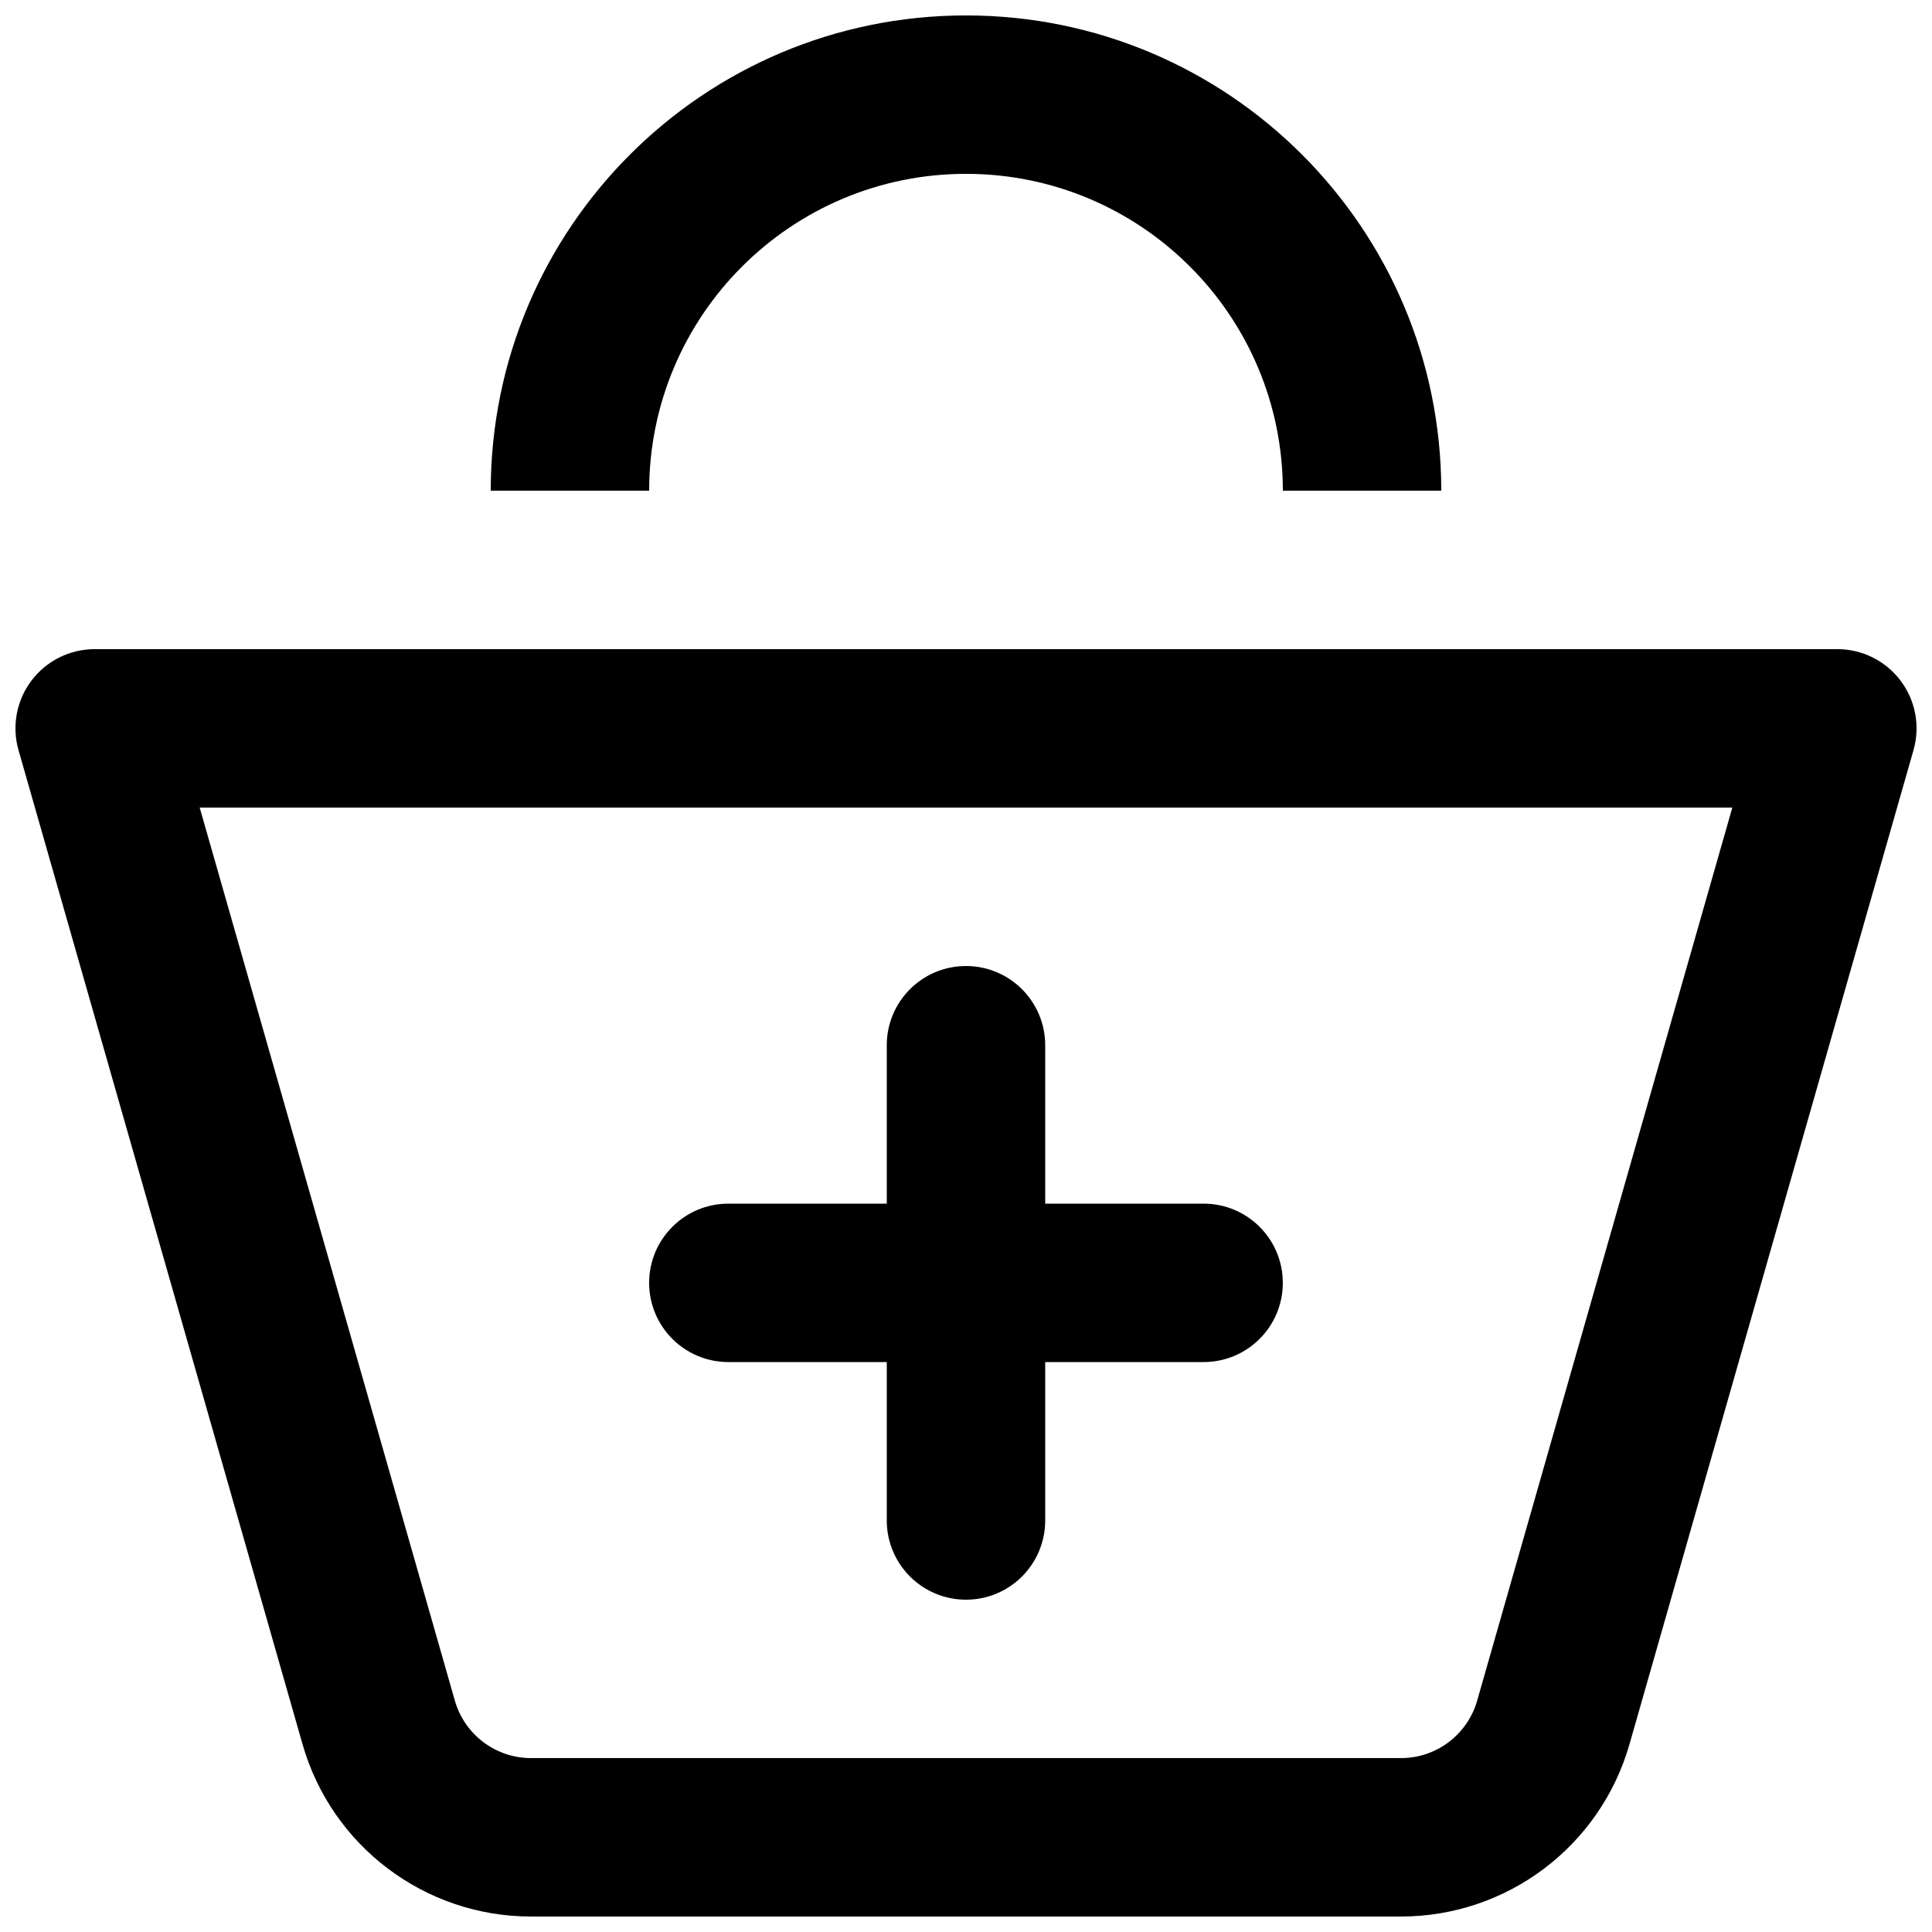
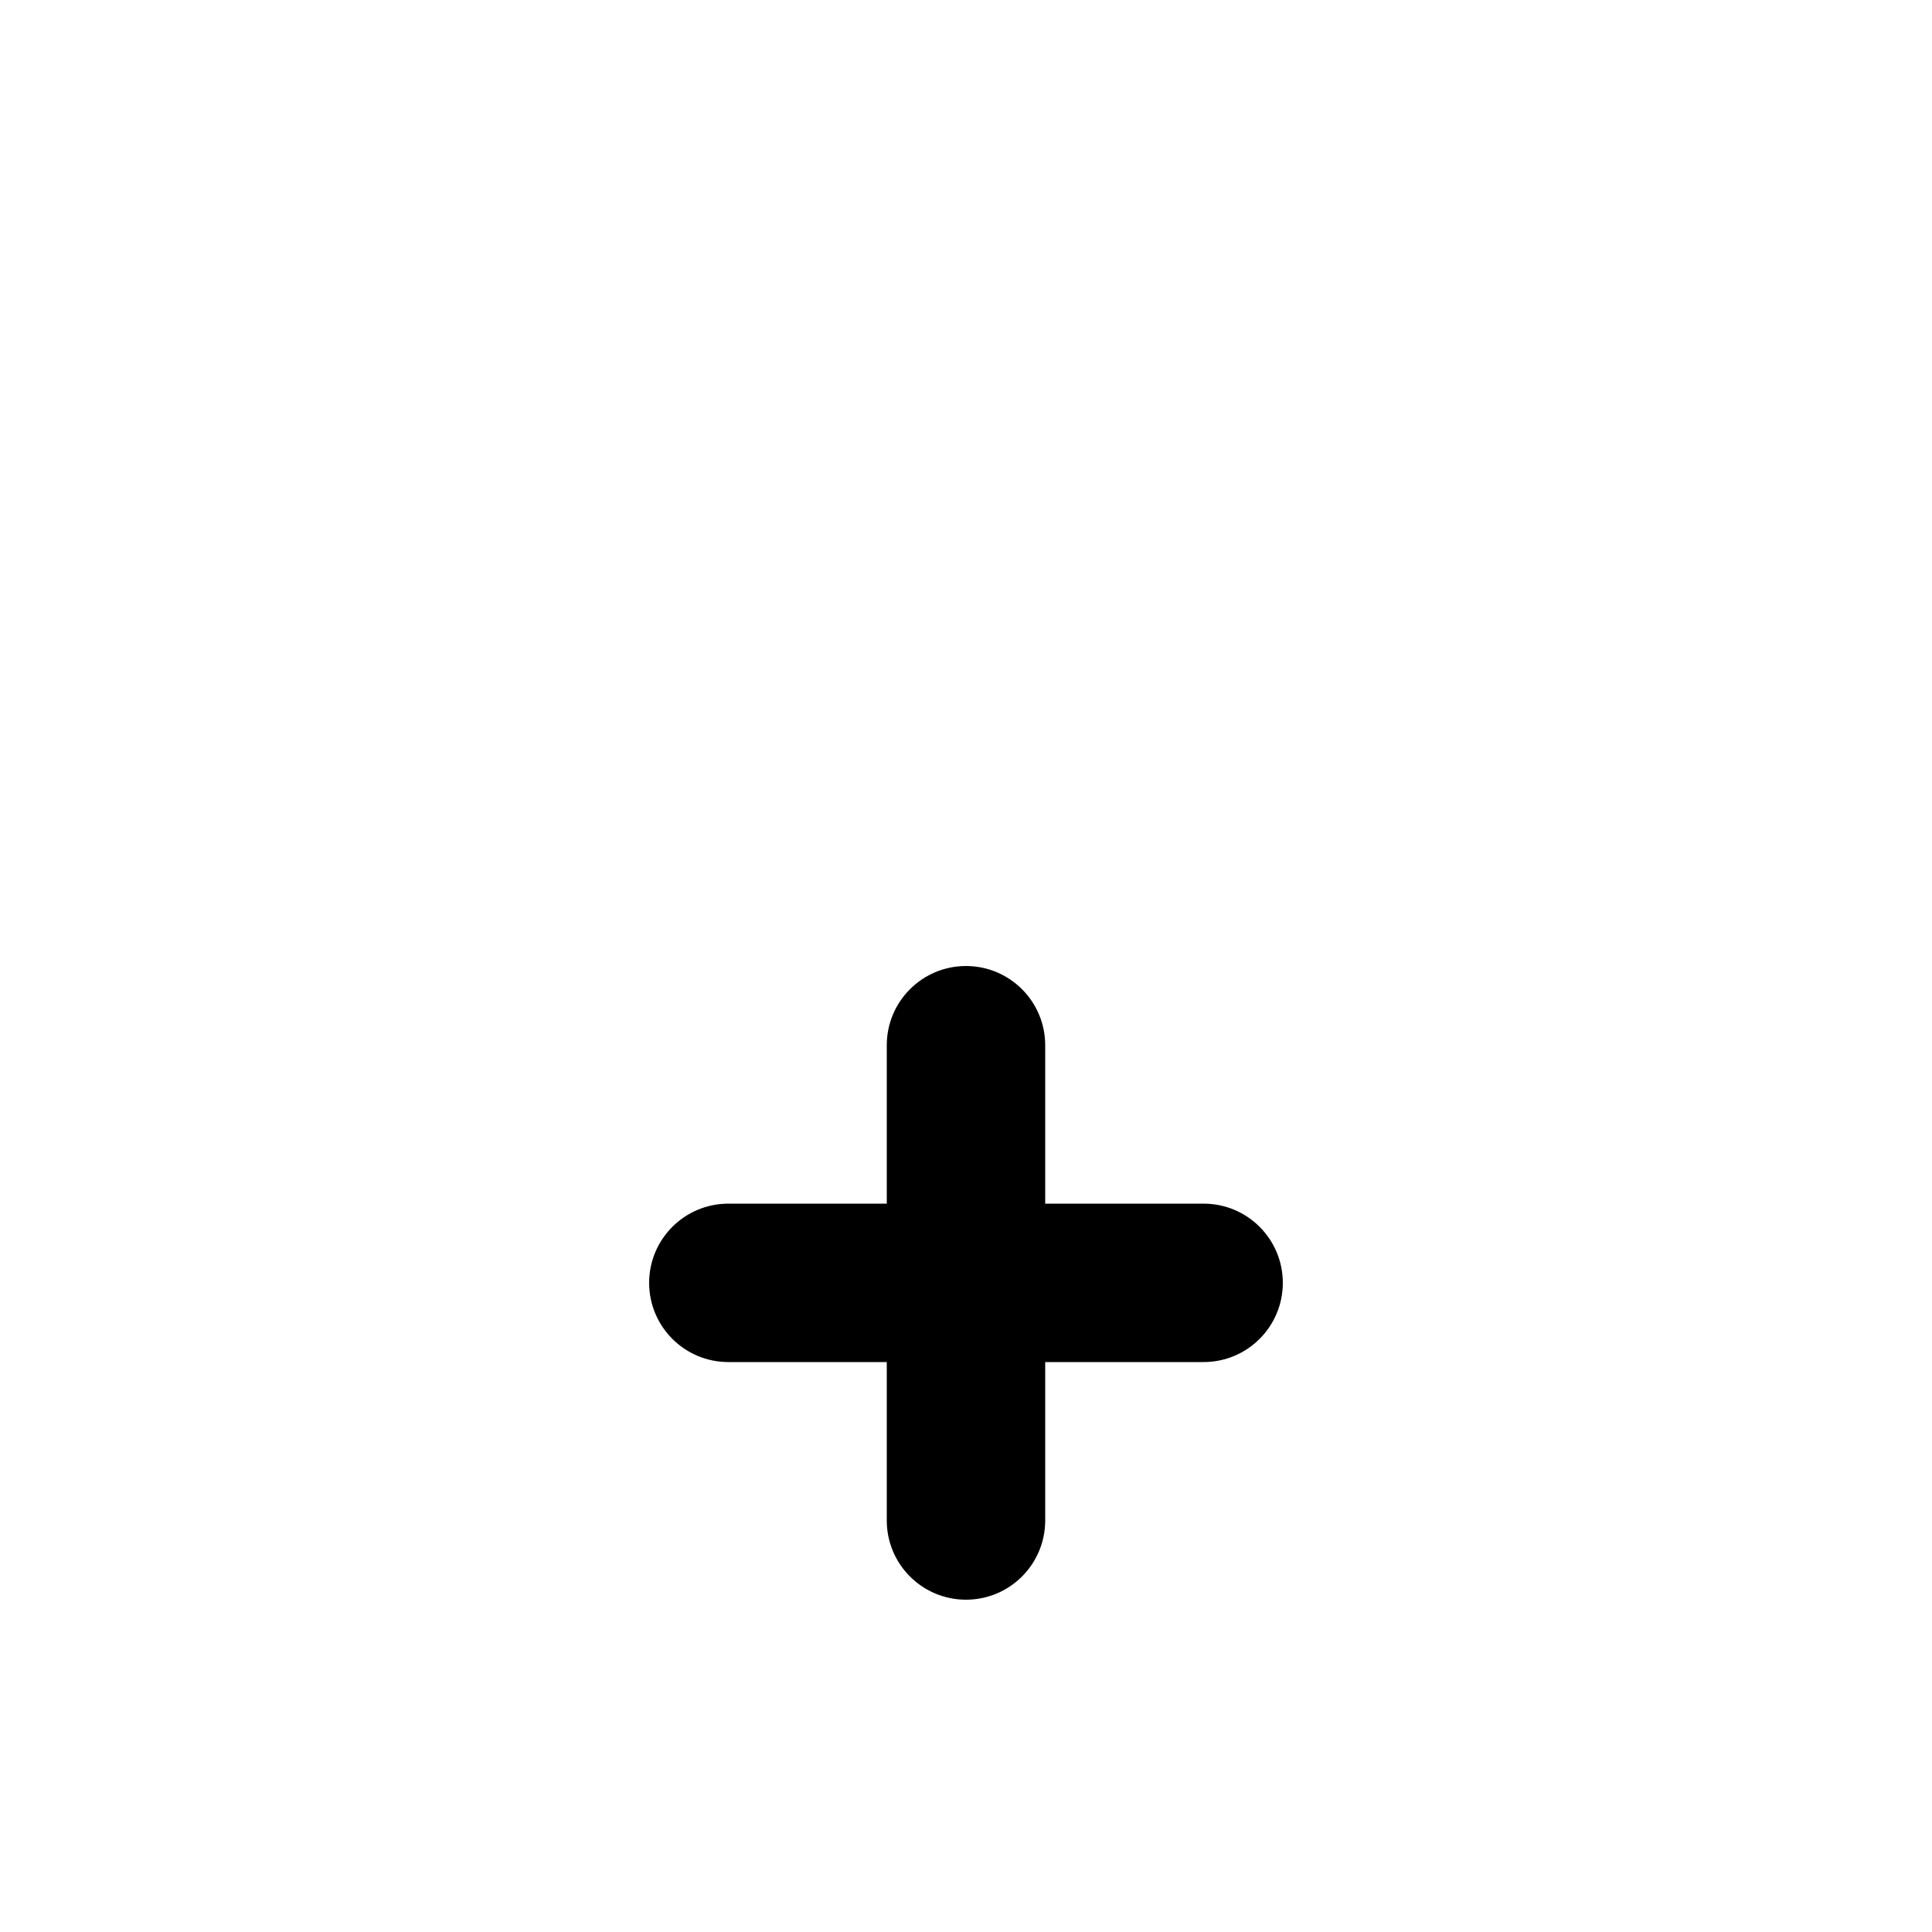
<svg xmlns="http://www.w3.org/2000/svg" width="800px" height="800px" version="1.1" viewBox="144 144 512 512">
  <defs>
    <clipPath id="b">
-       <path d="m274 148.09h252v126.91h-252z" />
+       <path d="m274 148.09h252v126.91h-252" />
    </clipPath>
    <clipPath id="a">
-       <path d="m148.09 316h503.81v335.9h-503.81z" />
-     </clipPath>
+       </clipPath>
  </defs>
  <g clip-path="url(#b)">
-     <path d="m400 148.09c-69.562 0-125.95 56.391-125.95 125.95h41.984c0-46.375 37.594-83.969 83.969-83.969 46.371 0 83.965 37.594 83.965 83.969h41.984c0-69.562-56.391-125.95-125.95-125.95z" />
-   </g>
+     </g>
  <path d="m337.02 462.98c-11.594 0-20.992 9.395-20.992 20.988 0 11.598 9.398 20.992 20.992 20.992h41.984v41.984c0 11.594 9.398 20.992 20.992 20.992s20.992-9.398 20.992-20.992v-41.984h41.984c11.594 0 20.988-9.395 20.988-20.992 0-11.594-9.395-20.988-20.988-20.988h-41.984v-41.984c0-11.594-9.398-20.992-20.992-20.992s-20.992 9.398-20.992 20.992v41.984z" />
  <g clip-path="url(#a)">
-     <path d="m169.09 316.03c-6.586 0-12.793 3.09-16.758 8.352-3.969 5.258-5.234 12.074-3.426 18.406l75.266 263.44c7.727 27.035 32.438 45.672 60.555 45.672h230.55c28.117 0 52.828-18.637 60.555-45.672l75.266-263.44c1.812-6.332 0.543-13.148-3.422-18.406-3.969-5.262-10.172-8.352-16.762-8.352zm95.453 278.66-67.625-236.68h406.17l-67.625 236.68c-2.574 9.012-10.809 15.223-20.184 15.223h-230.55c-9.371 0-17.609-6.211-20.184-15.223z" fill-rule="evenodd" />
-   </g>
+     </g>
</svg>